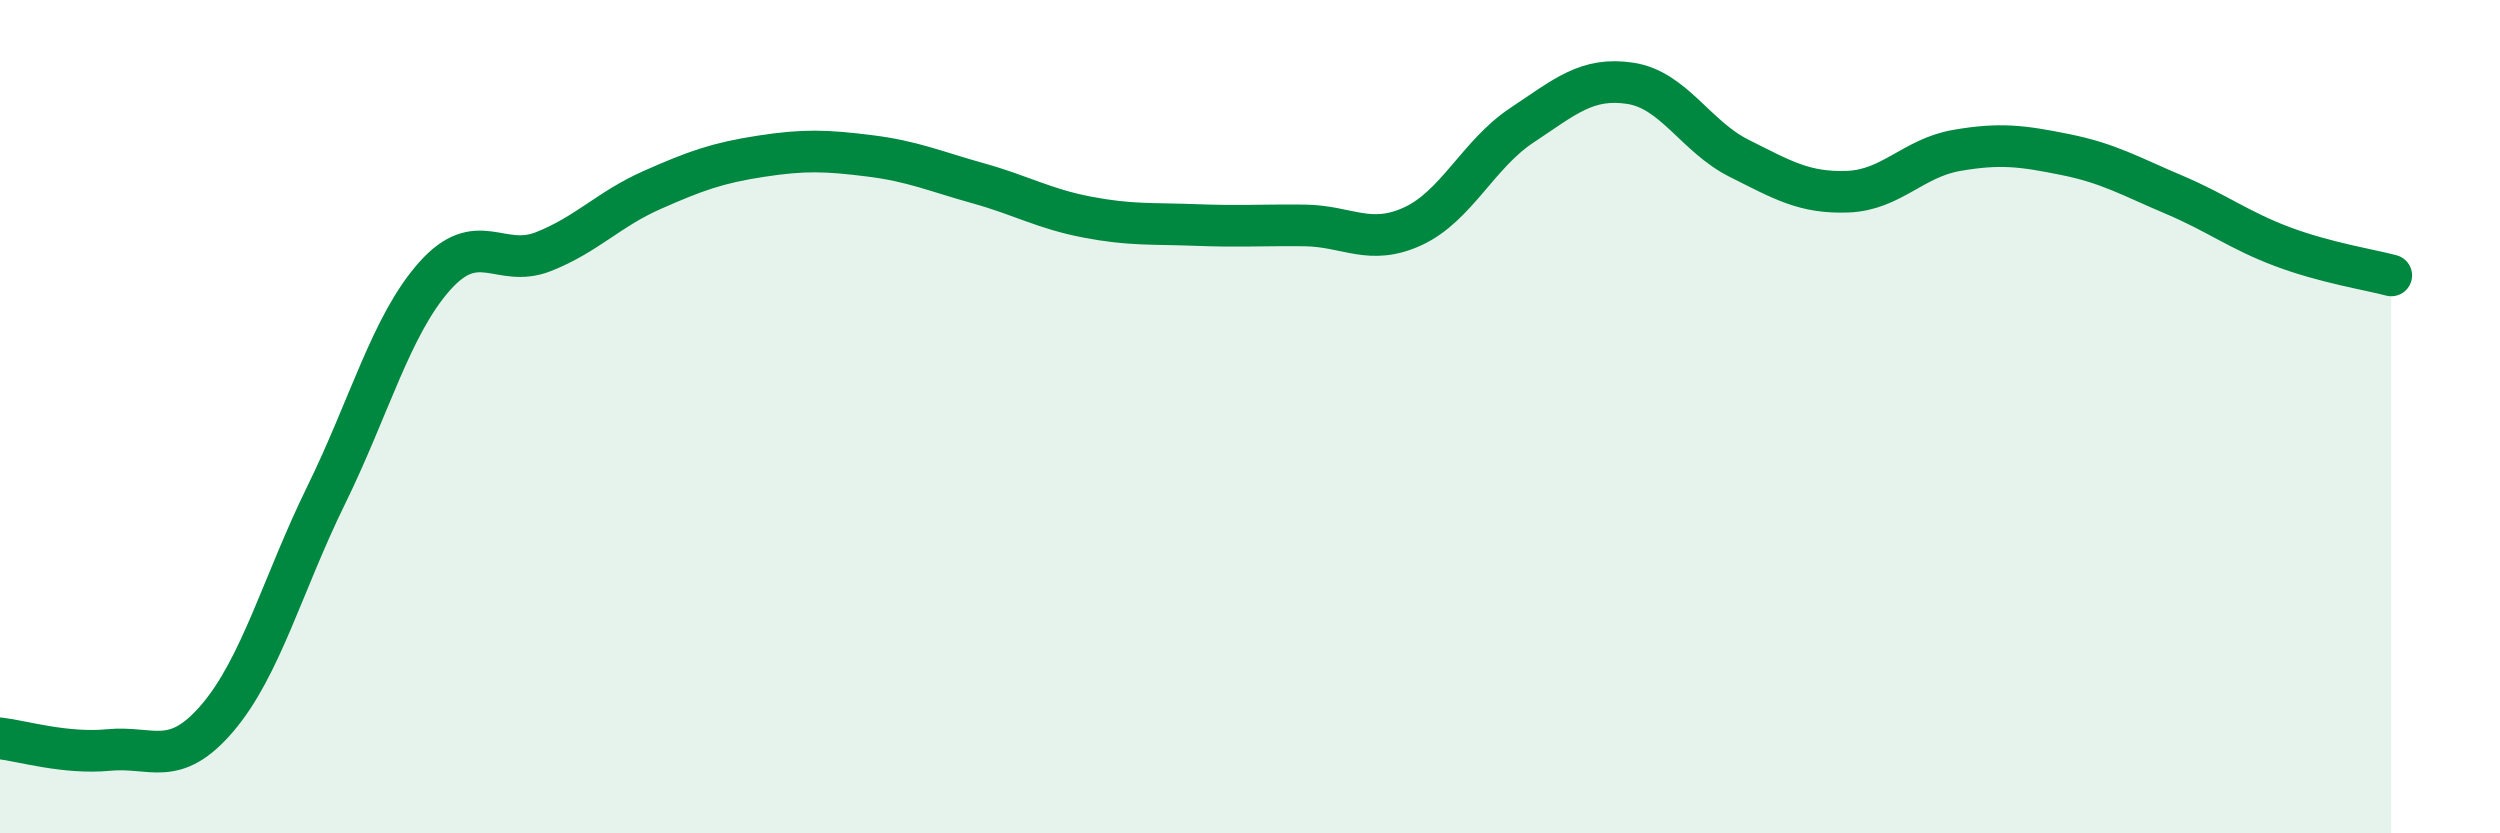
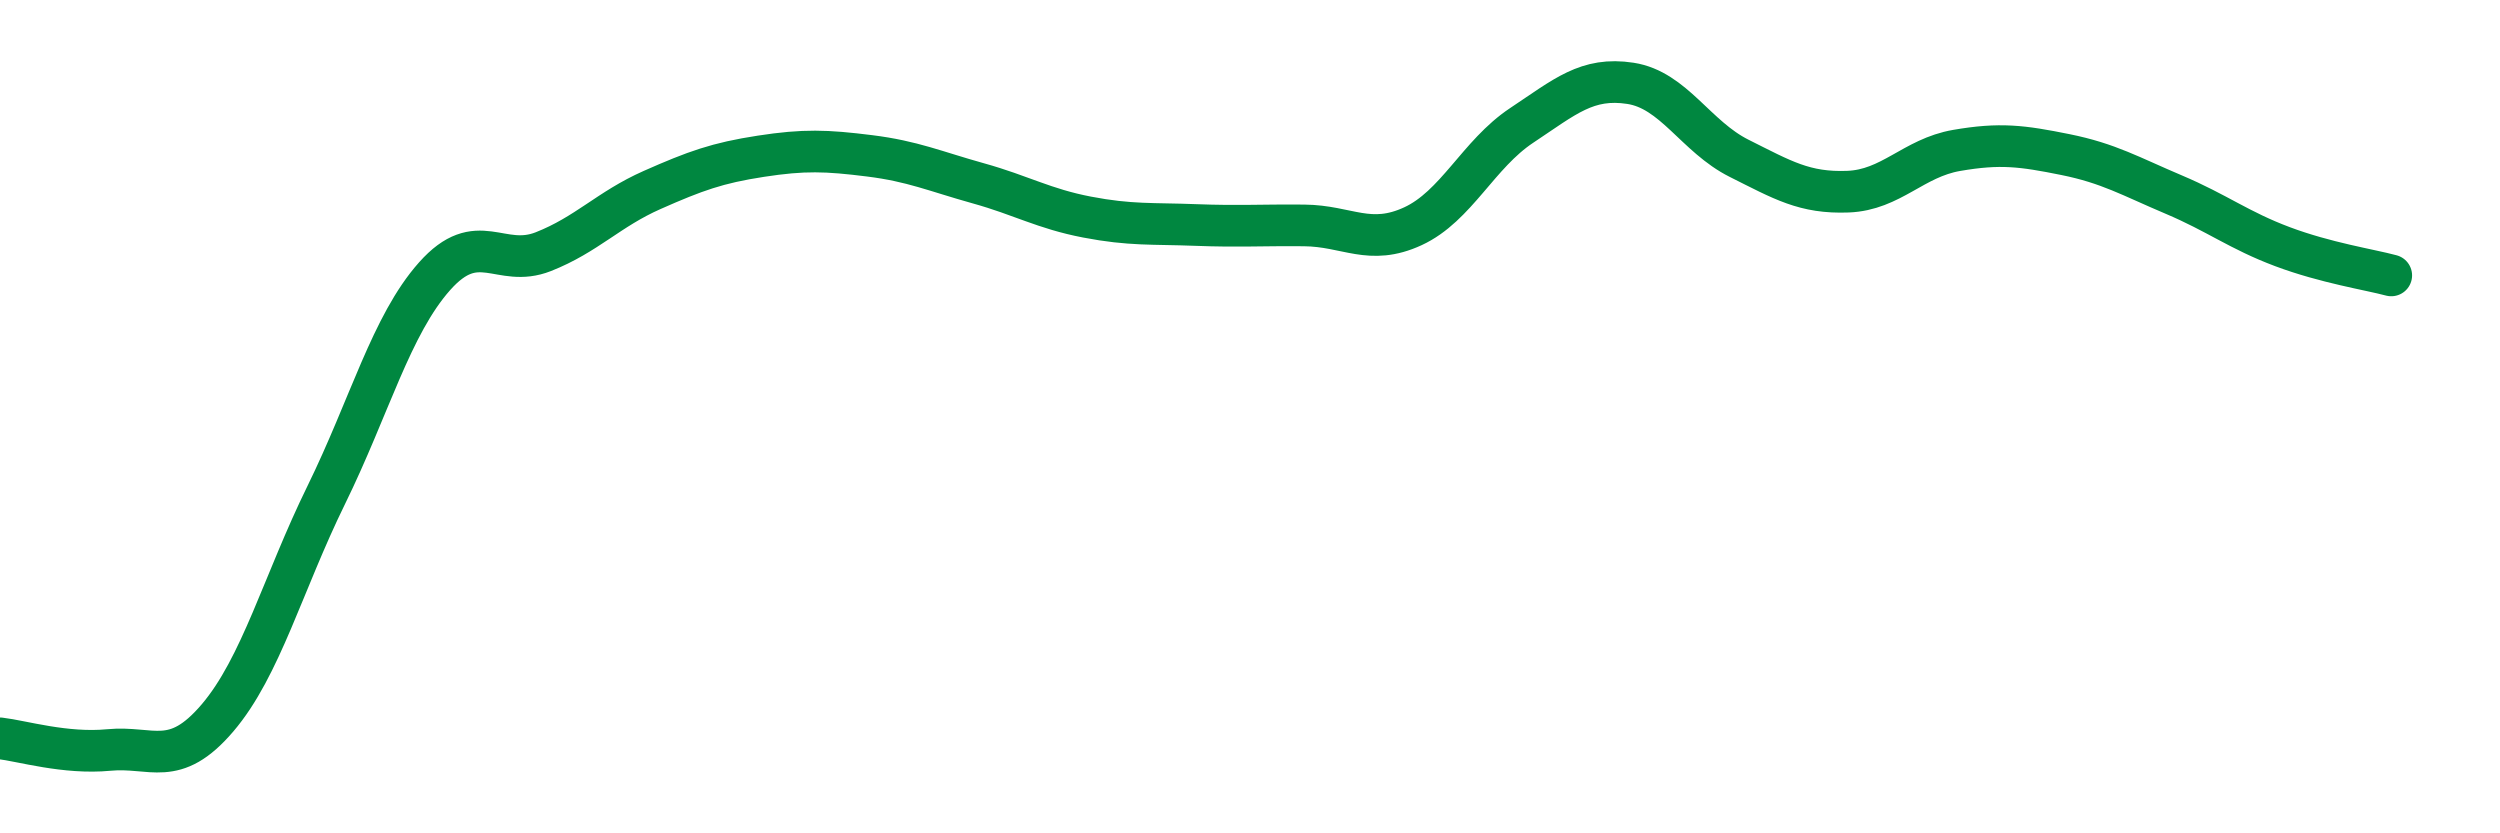
<svg xmlns="http://www.w3.org/2000/svg" width="60" height="20" viewBox="0 0 60 20">
-   <path d="M 0,17.72 C 0.52,17.78 1.57,18.1 2.61,18 C 3.65,17.9 4.18,18.45 5.22,17.23 C 6.26,16.01 6.79,14 7.83,11.88 C 8.87,9.76 9.39,7.8 10.43,6.63 C 11.47,5.46 12,6.45 13.04,6.04 C 14.08,5.63 14.61,5.02 15.65,4.56 C 16.69,4.1 17.22,3.91 18.26,3.75 C 19.3,3.59 19.83,3.61 20.87,3.74 C 21.91,3.87 22.44,4.11 23.48,4.4 C 24.52,4.69 25.05,5.01 26.09,5.21 C 27.13,5.41 27.66,5.36 28.7,5.4 C 29.74,5.44 30.26,5.4 31.3,5.41 C 32.34,5.42 32.87,5.91 33.91,5.43 C 34.95,4.95 35.48,3.7 36.52,3.01 C 37.56,2.32 38.09,1.84 39.13,2 C 40.17,2.16 40.7,3.28 41.74,3.8 C 42.78,4.32 43.31,4.64 44.35,4.6 C 45.39,4.56 45.92,3.79 46.96,3.61 C 48,3.43 48.53,3.5 49.57,3.71 C 50.61,3.92 51.13,4.23 52.17,4.67 C 53.21,5.11 53.74,5.53 54.78,5.92 C 55.82,6.31 56.87,6.47 57.39,6.61L57.39 20L0 20Z" fill="#008740" opacity="0.1" stroke-linecap="round" stroke-linejoin="round" />
  <path d="M 0,17.72 C 0.52,17.78 1.57,18.1 2.61,18 C 3.65,17.9 4.18,18.45 5.22,17.23 C 6.26,16.01 6.79,14 7.83,11.88 C 8.87,9.76 9.39,7.8 10.43,6.63 C 11.47,5.46 12,6.45 13.04,6.04 C 14.08,5.63 14.61,5.02 15.65,4.56 C 16.69,4.1 17.22,3.91 18.26,3.75 C 19.3,3.59 19.83,3.61 20.87,3.74 C 21.91,3.87 22.44,4.11 23.48,4.4 C 24.52,4.69 25.05,5.01 26.09,5.21 C 27.13,5.41 27.66,5.36 28.7,5.4 C 29.74,5.44 30.26,5.4 31.3,5.41 C 32.34,5.42 32.87,5.91 33.91,5.43 C 34.95,4.95 35.48,3.7 36.52,3.01 C 37.56,2.32 38.09,1.84 39.13,2 C 40.17,2.16 40.7,3.28 41.74,3.8 C 42.78,4.32 43.31,4.64 44.35,4.6 C 45.39,4.56 45.92,3.79 46.96,3.61 C 48,3.43 48.53,3.5 49.57,3.71 C 50.61,3.92 51.13,4.23 52.17,4.67 C 53.21,5.11 53.74,5.53 54.78,5.92 C 55.82,6.31 56.87,6.47 57.39,6.61" stroke="#008740" stroke-width="1" fill="none" stroke-linecap="round" stroke-linejoin="round" />
</svg>